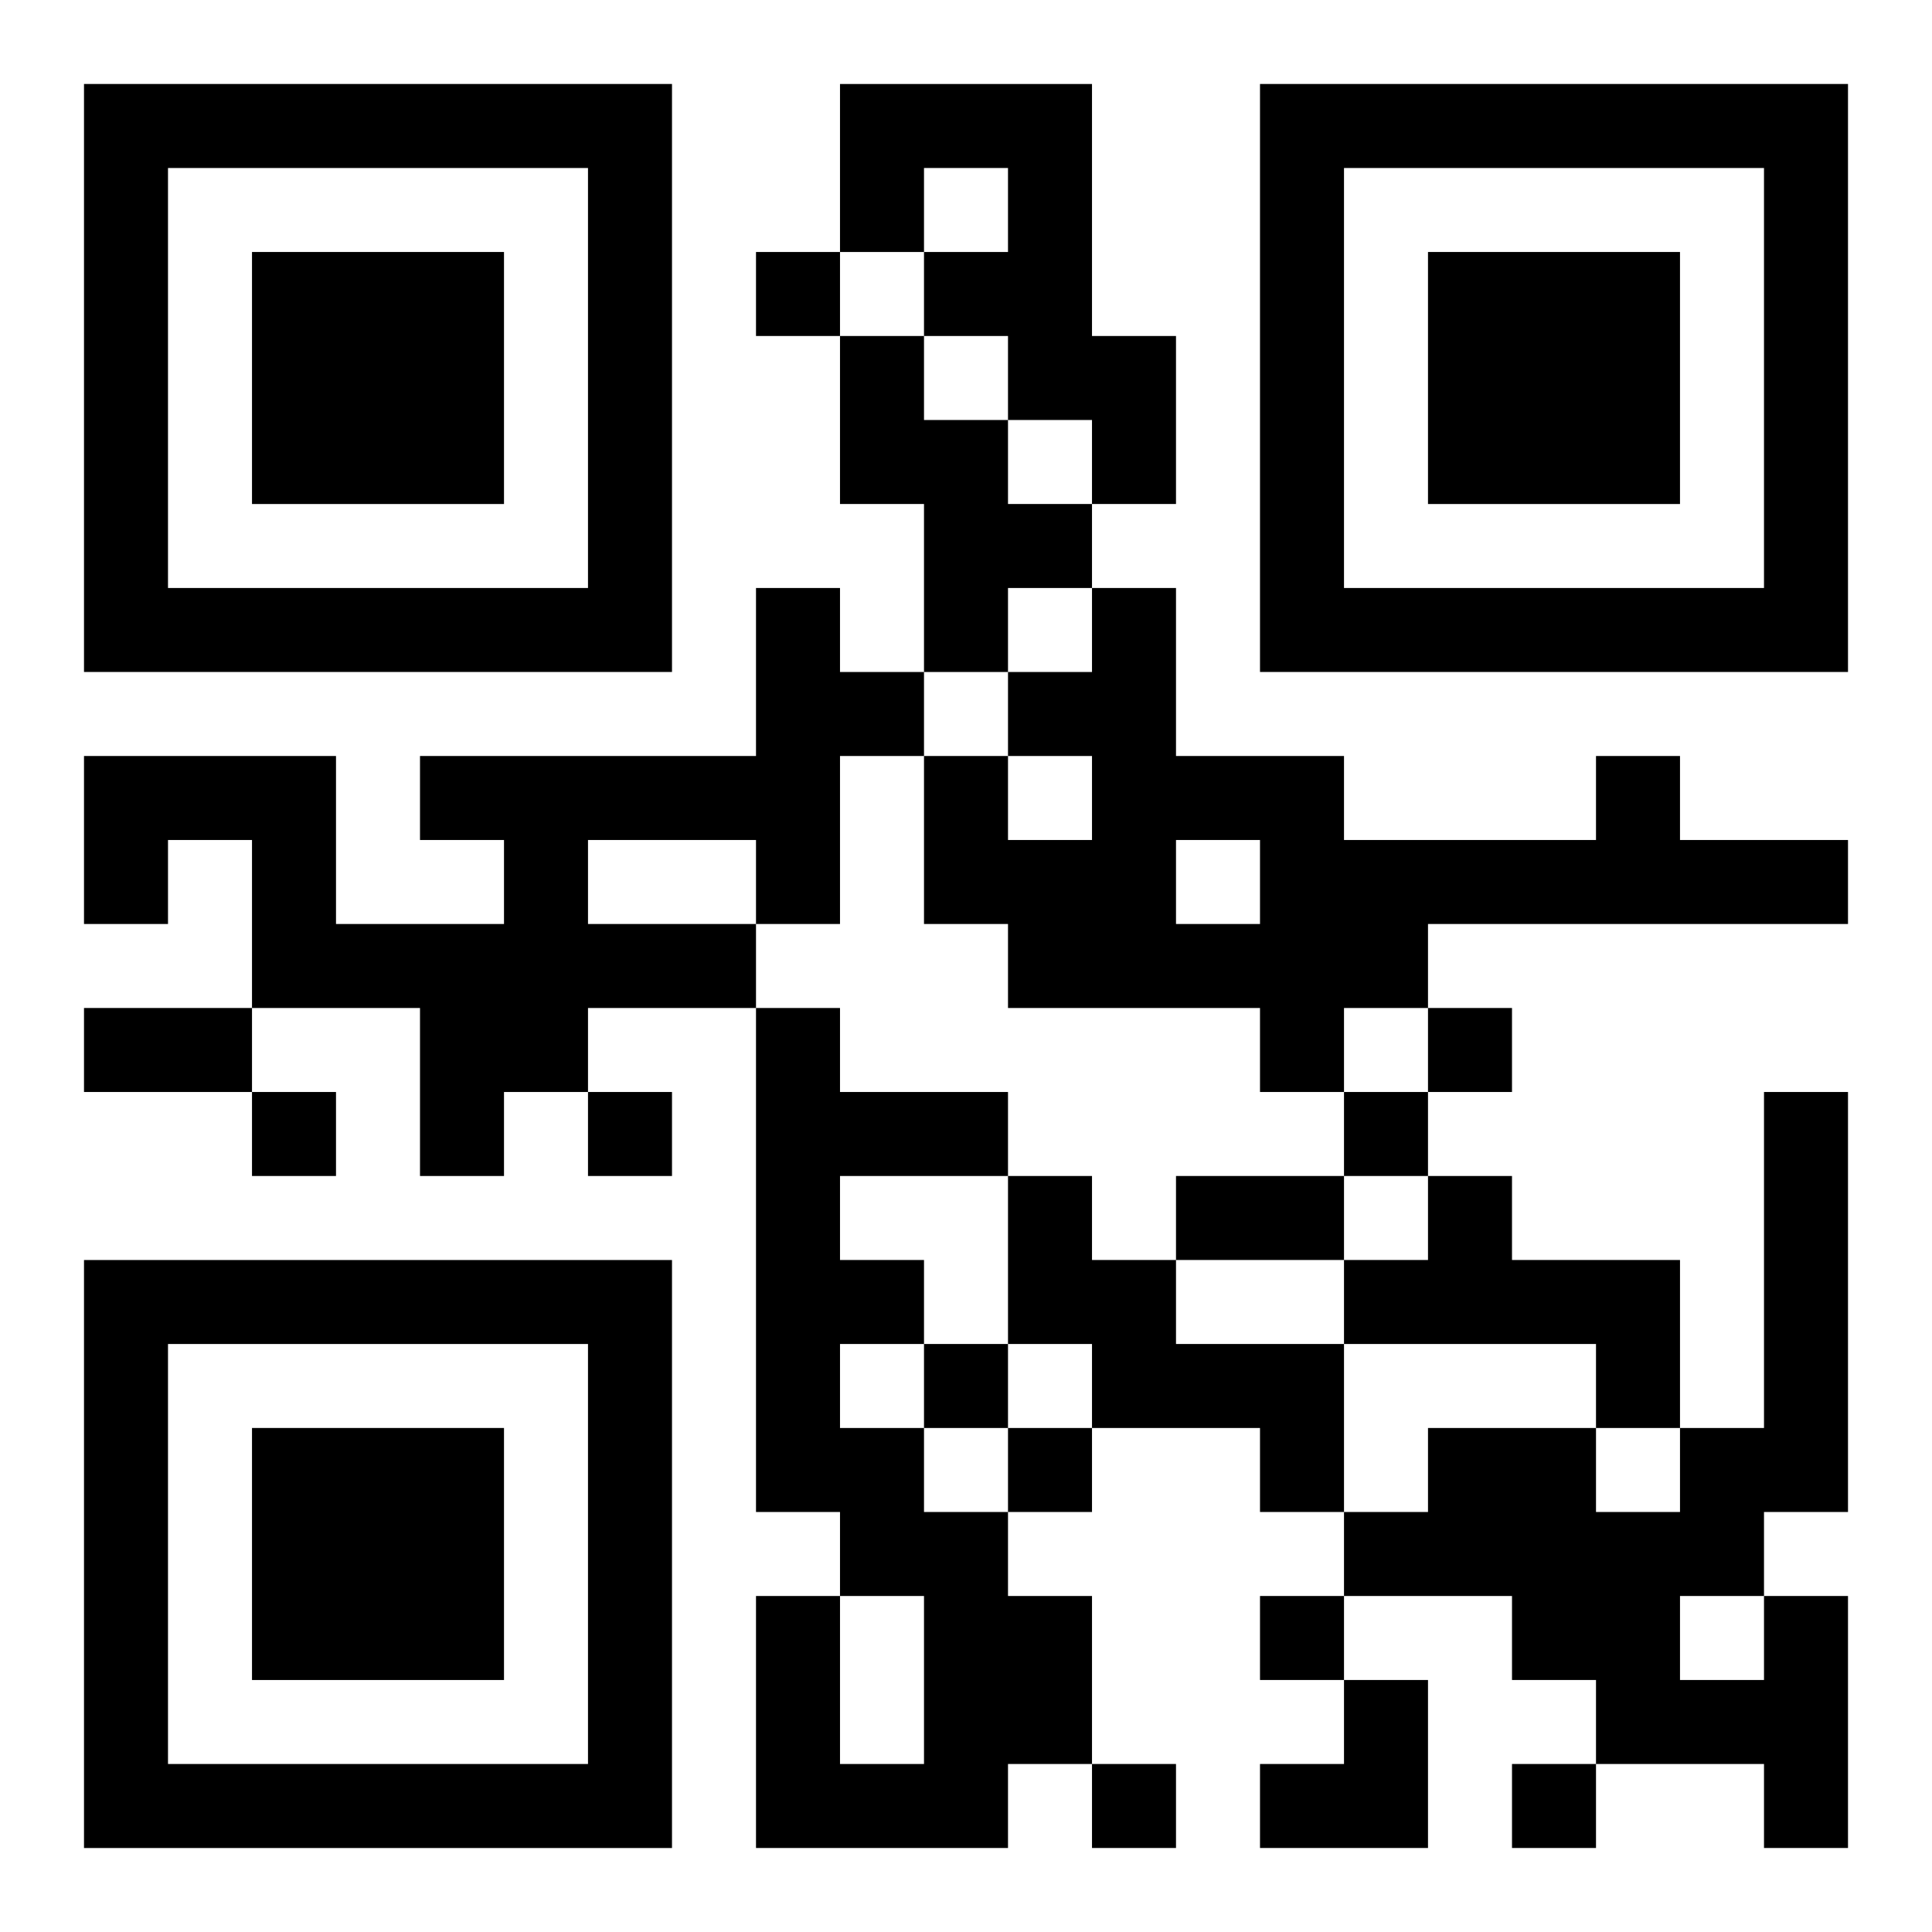
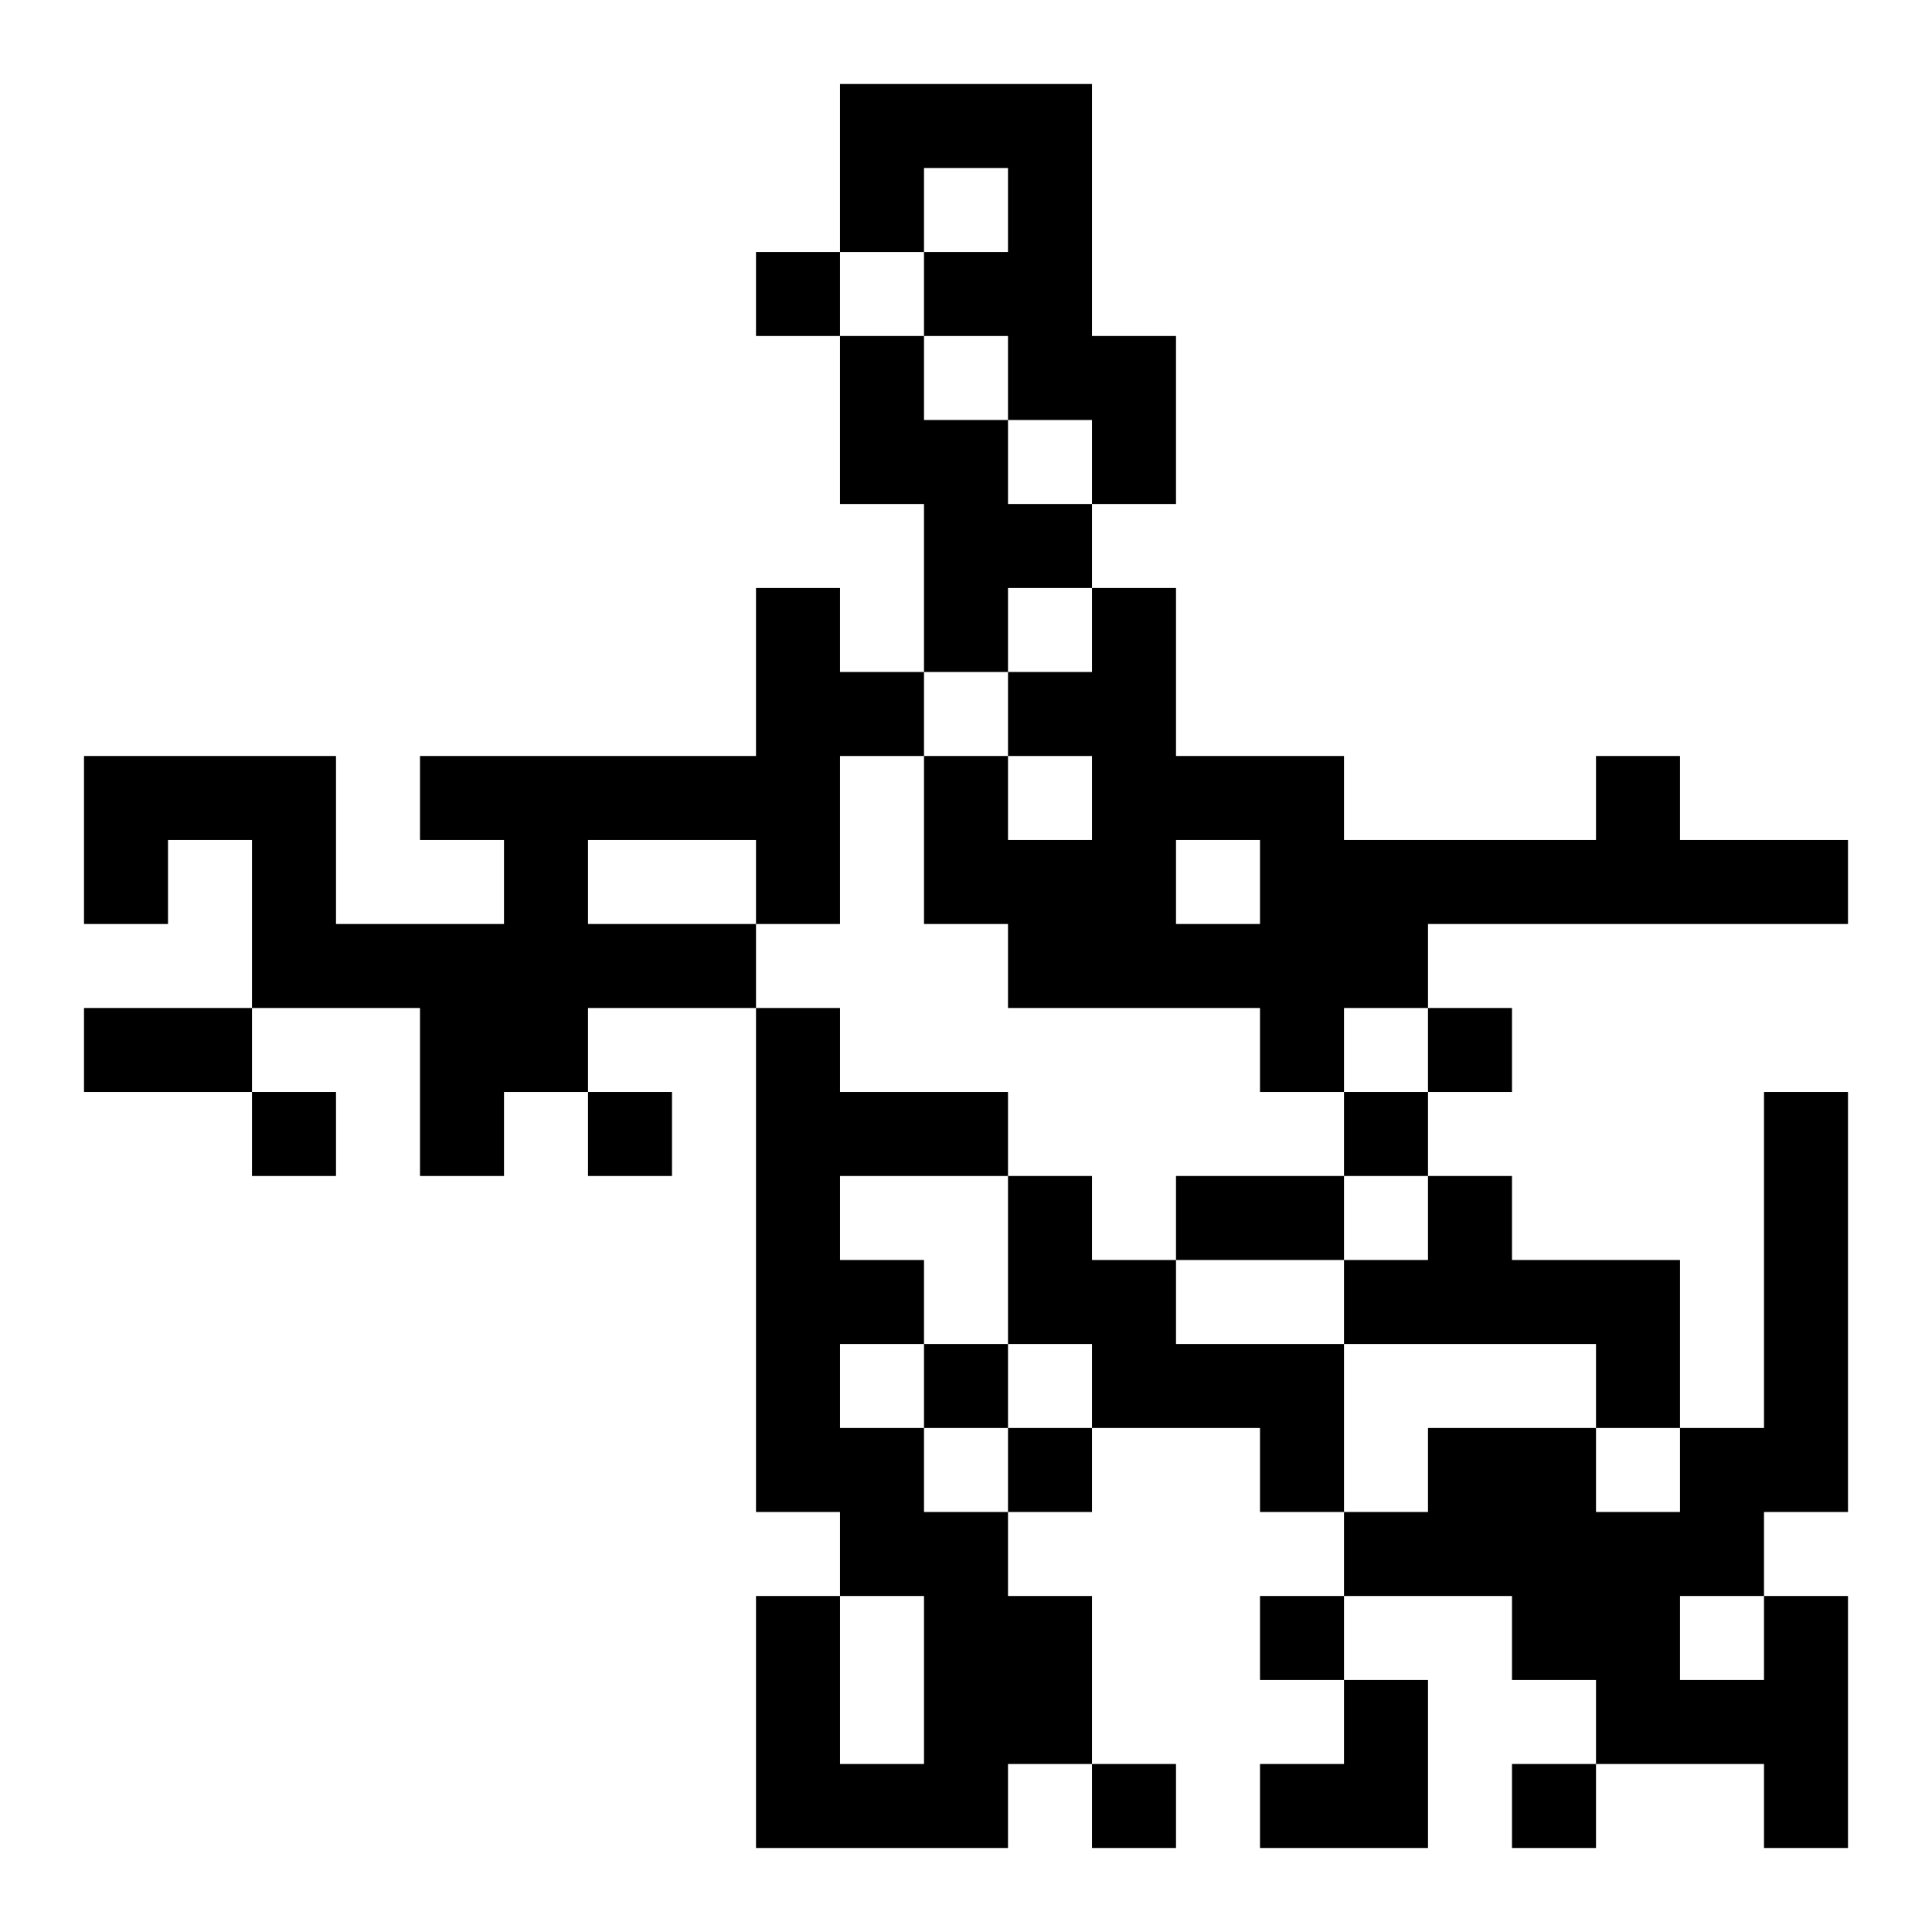
<svg xmlns="http://www.w3.org/2000/svg" xmlns:xlink="http://www.w3.org/1999/xlink" width="250" height="250" baseProfile="full" version="1.1" viewBox="-1 -1 23 23">
  <symbol id="a">
-     <path d="m0 7v7h7v-7h-7zm1 1h5v5h-5v-5zm1 1v3h3v-3h-3z" />
-   </symbol>
+     </symbol>
  <use y="-7" xlink:href="#a" />
  <use y="7" xlink:href="#a" />
  <use x="14" y="-7" xlink:href="#a" />
  <path d="m9 0h3v3h1v2h-1v-1h-1v-1h-1v-1h1v-1h-1v1h-1v-2m0 3h1v1h1v1h1v1h-1v1h-1v-2h-1v-2m-1 3h1v1h1v1h-1v2h-1v1h-2v1h-1v1h-1v-2h-2v-2h-1v1h-1v-2h3v2h2v-1h-1v-1h4v-2m-2 3v1h2v-1h-2m12-1h1v1h2v1h-5v1h-1v1h-1v-1h-3v-1h-1v-2h1v1h1v-1h-1v-1h1v-1h1v2h2v1h3v-1m-5 1v1h1v-1h-1m-5 2h1v1h2v1h-2v1h1v1h-1v1h1v1h1v1h1v2h-1v1h-3v-3h1v2h1v-2h-1v-1h-1v-6m3 2h1v1h1v1h2v2h-1v-1h-2v-1h-1v-2m5 0h1v1h2v2h-1v-1h-3v-1h1v-1m4 5h1v3h-1v-1h-2v-1h-1v-1h-2v-1h1v-1h2v1h1v-1h1v-4h1v5h-1v1m-1 0v1h1v-1h-1m-11-16v1h1v-1h-1m8 9v1h1v-1h-1m-14 1v1h1v-1h-1m4 0v1h1v-1h-1m9 0v1h1v-1h-1m-5 3v1h1v-1h-1m1 1v1h1v-1h-1m3 2v1h1v-1h-1m-2 2v1h1v-1h-1m5 0v1h1v-1h-1m-17-9h2v1h-2v-1m13 2h2v1h-2v-1m1 6m1 0h1v2h-2v-1h1z" />
</svg>